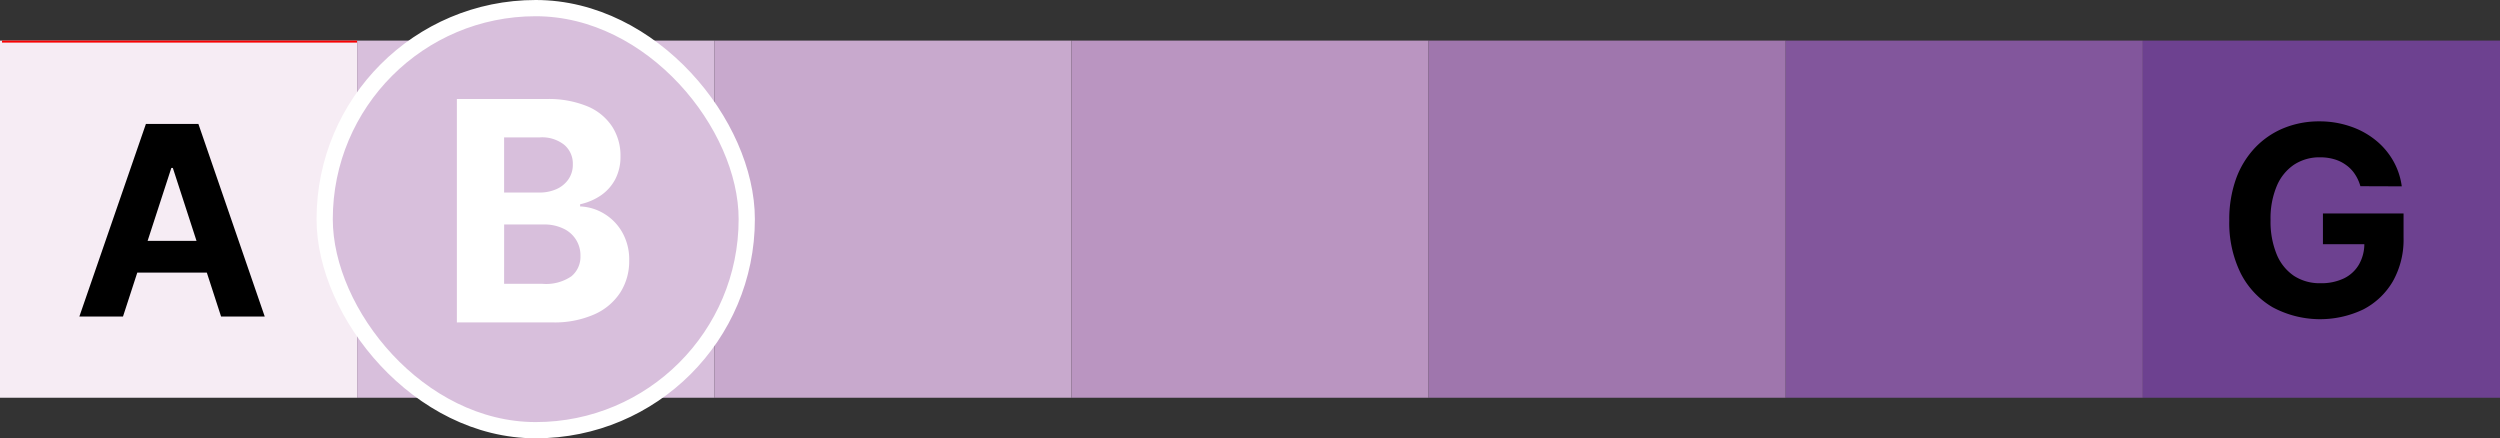
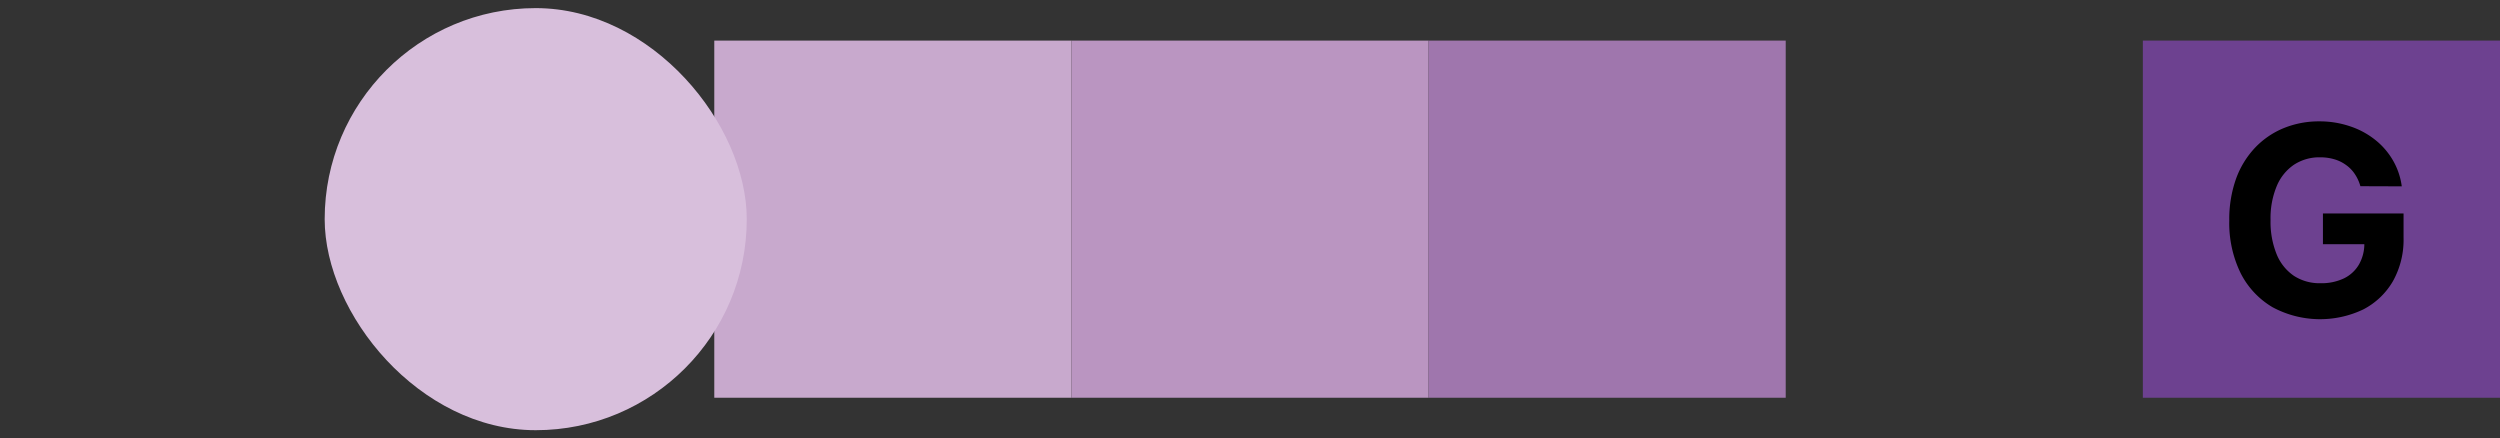
<svg xmlns="http://www.w3.org/2000/svg" width="154" height="27" viewBox="0 0 154 27">
  <rect x="0" y="0" width="154" height="27" fill="#333333" stroke="none" />
  <defs>
    <clipPath id="yfgjfp2rua">
-       <path data-name="Rectangle 2645" transform="translate(243 49.5)" style="fill:#fff" d="M0 0h22v22H0z" />
-     </clipPath>
+       </clipPath>
  </defs>
  <g transform="translate(468.375 15949.5)">
    <g data-name="Groupe 126" transform="translate(-711.375 -15996.5)" style="clip-path:url(#yfgjfp2rua)">
      <path data-name="Rectangle 2643" transform="translate(243 49.5)" style="fill:#f6ecf4" d="M0 0h22v22H0z" />
      <path data-name="Tracé 12415" d="M250.576 66.5h-2.688l4.1-11.866h3.233l4.087 11.866h-2.689l-2.972-9.154h-.093zm-.168-4.664h6.35v1.958h-6.35z" />
      <path data-name="Rectangle 2644" transform="translate(243.125 36.75)" style="fill:#f90101" d="M0 0h21.875v12.875H0z" />
    </g>
-     <path data-name="Rectangle 2646" transform="translate(-446.375 -15947)" style="fill:#d8bfdc" d="M0 0h22v22H0z" />
    <path data-name="Rectangle 2647" transform="translate(-424.375 -15947)" style="fill:#c8a9cd" d="M0 0h22v22H0z" />
    <path data-name="Rectangle 2648" transform="translate(-402.375 -15947)" style="fill:#ba95c1" d="M0 0h22v22H0z" />
    <path data-name="Rectangle 2649" transform="translate(-380.375 -15947)" style="fill:#9f76ad" d="M0 0h22v22H0z" />
-     <path data-name="Rectangle 2650" transform="translate(-358.375 -15947)" style="fill:#82569c" d="M0 0h22v22H0z" />
    <path data-name="Rectangle 2651" transform="translate(-336.375 -15947)" style="fill:#6d4190" d="M0 0h22v22H0z" />
    <path data-name="Tracé 12416" d="M-322.975-15938.03a2.592 2.592 0 0 0-.342-.747 2.1 2.1 0 0 0-.538-.556 2.314 2.314 0 0 0-.719-.354 3.033 3.033 0 0 0-.886-.122 2.847 2.847 0 0 0-1.6.452 2.957 2.957 0 0 0-1.066 1.315 5.137 5.137 0 0 0-.383 2.1 5.294 5.294 0 0 0 .377 2.109 2.944 2.944 0 0 0 1.066 1.327 2.9 2.9 0 0 0 1.628.452 3.221 3.221 0 0 0 1.454-.3 2.155 2.155 0 0 0 .927-.863 2.567 2.567 0 0 0 .325-1.315l.509.075h-3.059v-1.893h4.966v1.495a5.218 5.218 0 0 1-.661 2.688 4.5 4.5 0 0 1-1.819 1.727 6.178 6.178 0 0 1-5.585-.133 5.106 5.106 0 0 1-1.97-2.1 7.021 7.021 0 0 1-.7-3.244 7.4 7.4 0 0 1 .417-2.572 5.5 5.5 0 0 1 1.182-1.924 5.109 5.109 0 0 1 1.767-1.2 5.725 5.725 0 0 1 2.184-.411 5.8 5.8 0 0 1 1.877.3 4.993 4.993 0 0 1 1.541.823 4.457 4.457 0 0 1 1.107 1.269 4.306 4.306 0 0 1 .55 1.611z" />
    <rect data-name="Rectangle 2652" width="26" height="26" rx="13" transform="translate(-448.375 -15949)" style="fill:#d8bfdc" />
-     <rect data-name="Rectangle 2653" width="26" height="26" rx="13" transform="translate(-448.375 -15949)" style="fill:none;stroke:#fff" />
-     <path data-name="Tracé 12417" d="M271.144 66.862V53.1h5.509a6.254 6.254 0 0 1 2.533.45 3.364 3.364 0 0 1 1.525 1.25 3.3 3.3 0 0 1 .511 1.827 2.994 2.994 0 0 1-.323 1.417 2.786 2.786 0 0 1-.887.994 3.637 3.637 0 0 1-1.276.544v.134a3.081 3.081 0 0 1 1.471.443 3.145 3.145 0 0 1 1.122 1.149 3.386 3.386 0 0 1 .43 1.747 3.576 3.576 0 0 1-.544 1.955 3.67 3.67 0 0 1-1.592 1.35 6.079 6.079 0 0 1-2.6.5zm2.909-2.378h2.372a2.756 2.756 0 0 0 1.773-.464 1.553 1.553 0 0 0 .558-1.25 1.806 1.806 0 0 0-1.062-1.693 2.685 2.685 0 0 0-1.2-.249h-2.439zm0-5.623h2.157a2.566 2.566 0 0 0 1.061-.208 1.763 1.763 0 0 0 .739-.6 1.574 1.574 0 0 0 .276-.934 1.509 1.509 0 0 0-.531-1.2 2.2 2.2 0 0 0-1.492-.457h-2.21z" transform="translate(-711.375 -15996.5)" style="fill:#fff" />
  </g>
</svg>